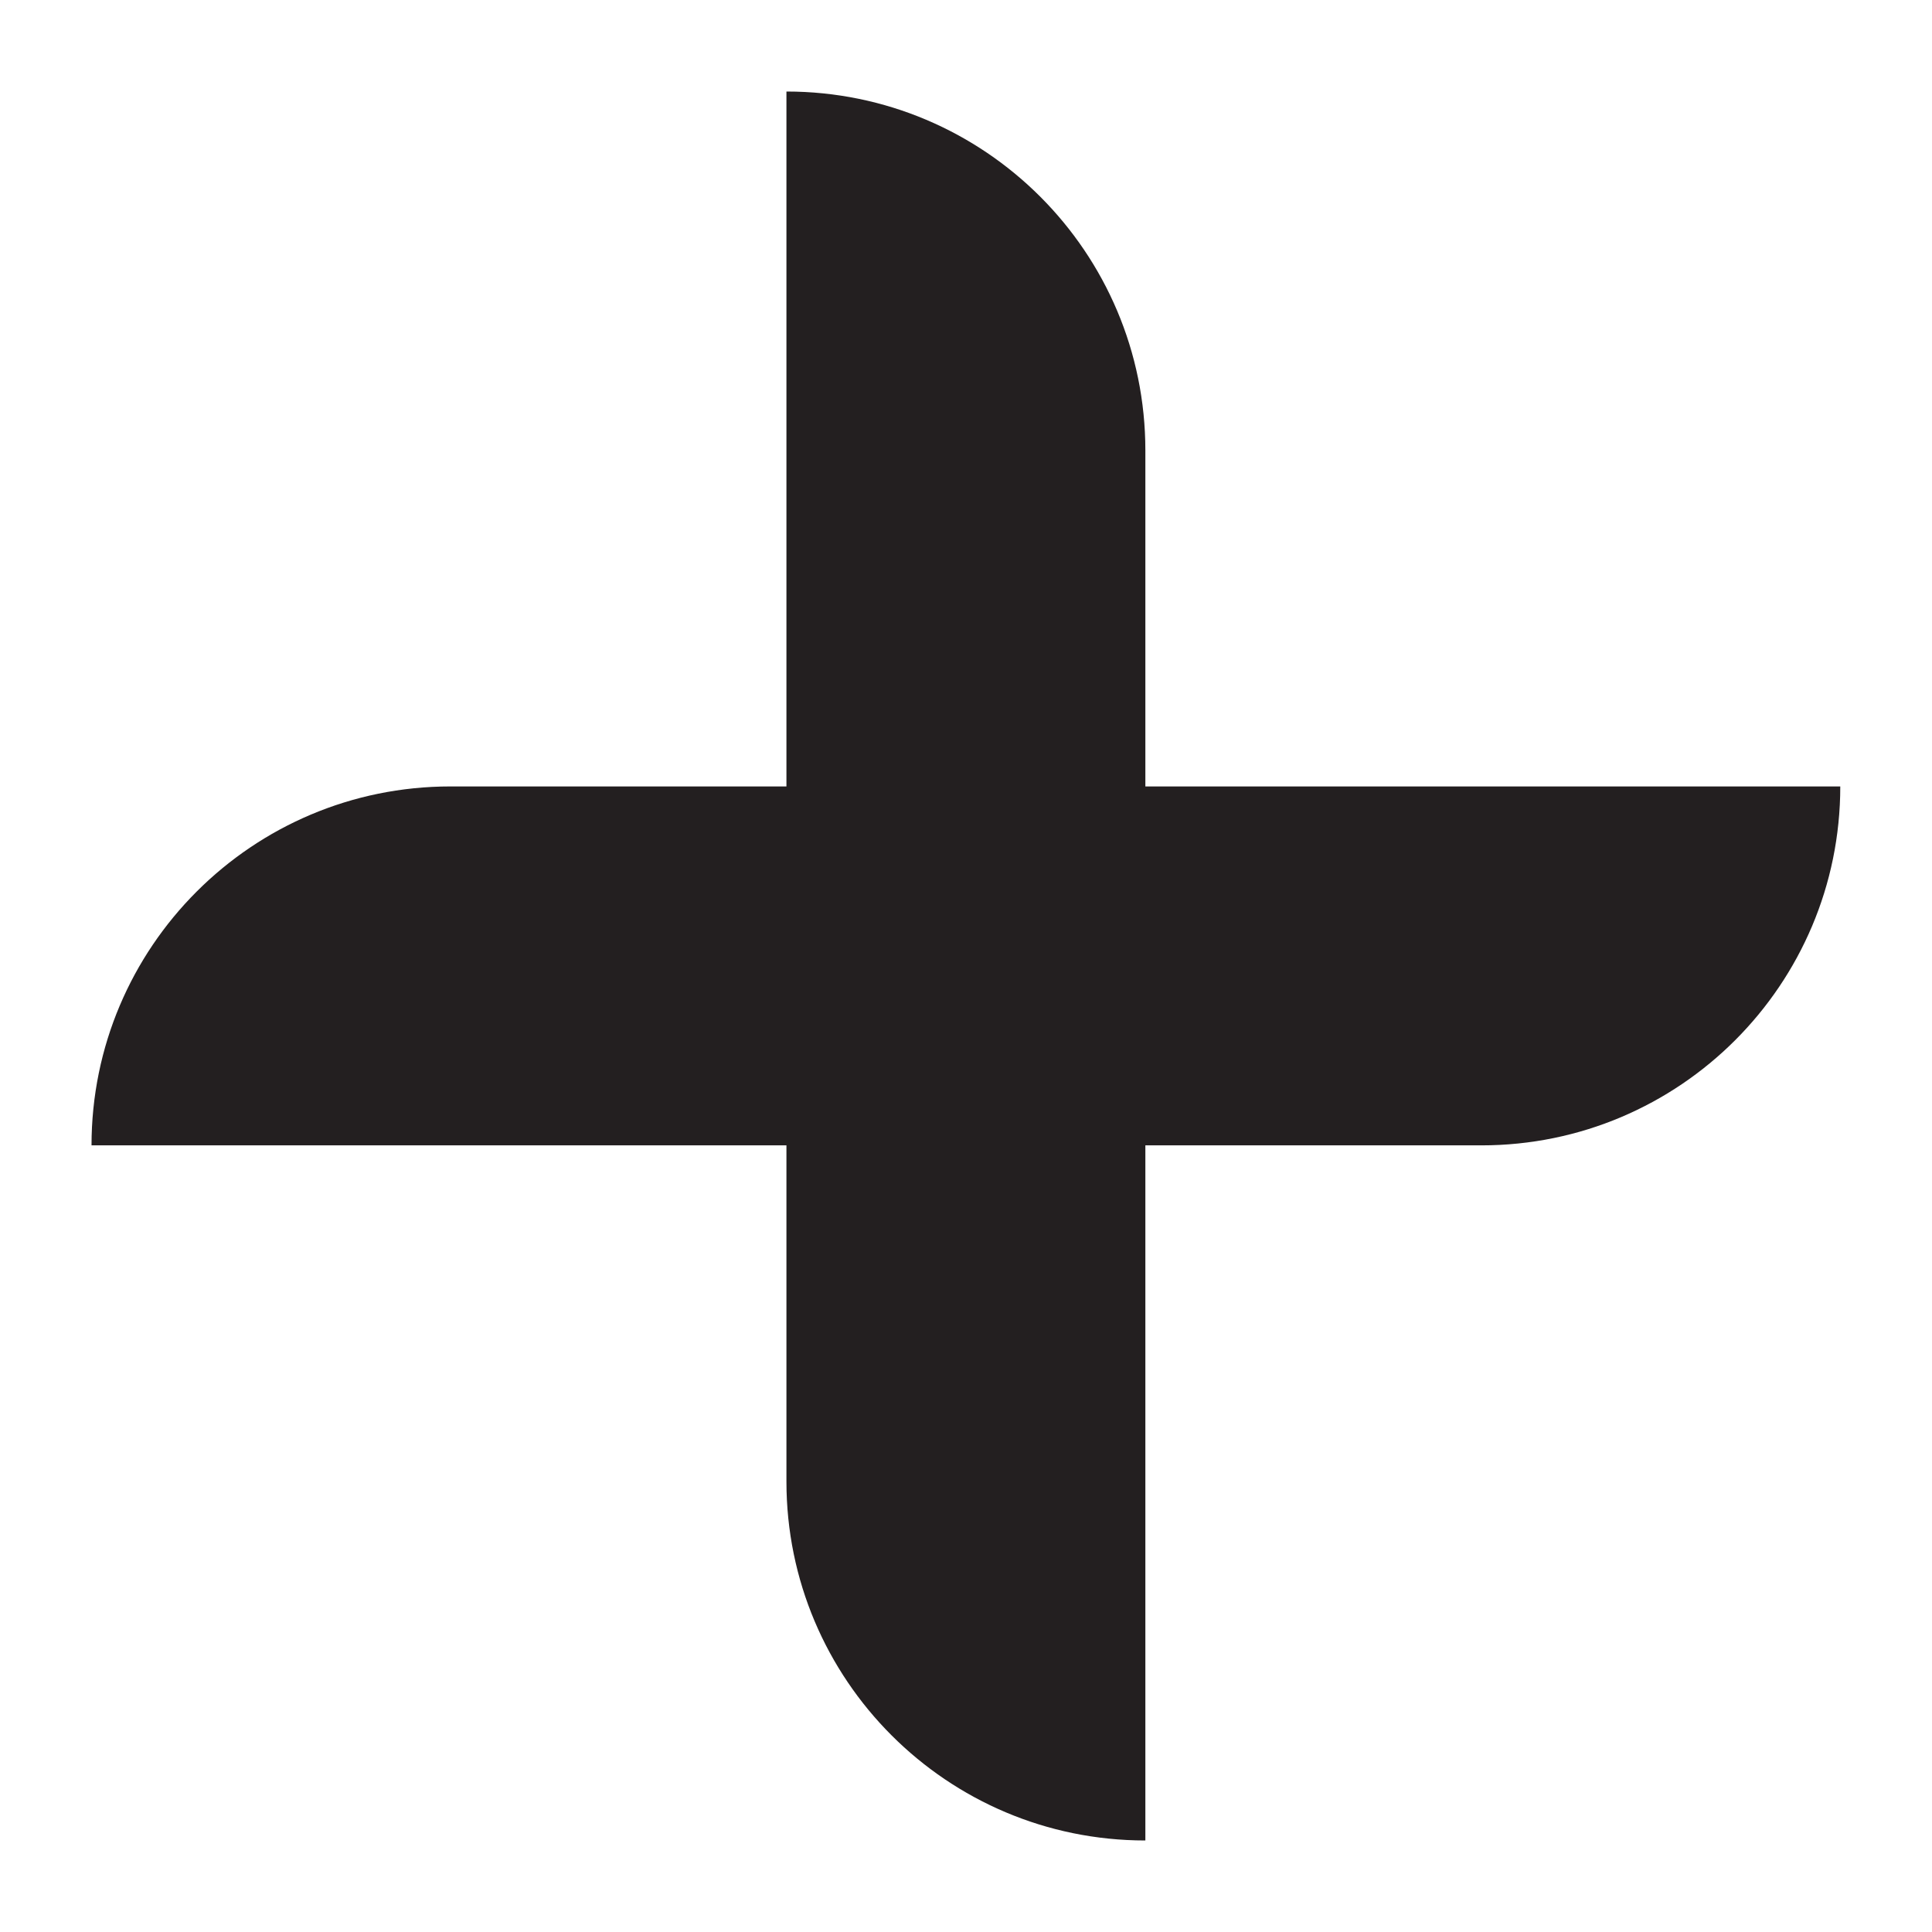
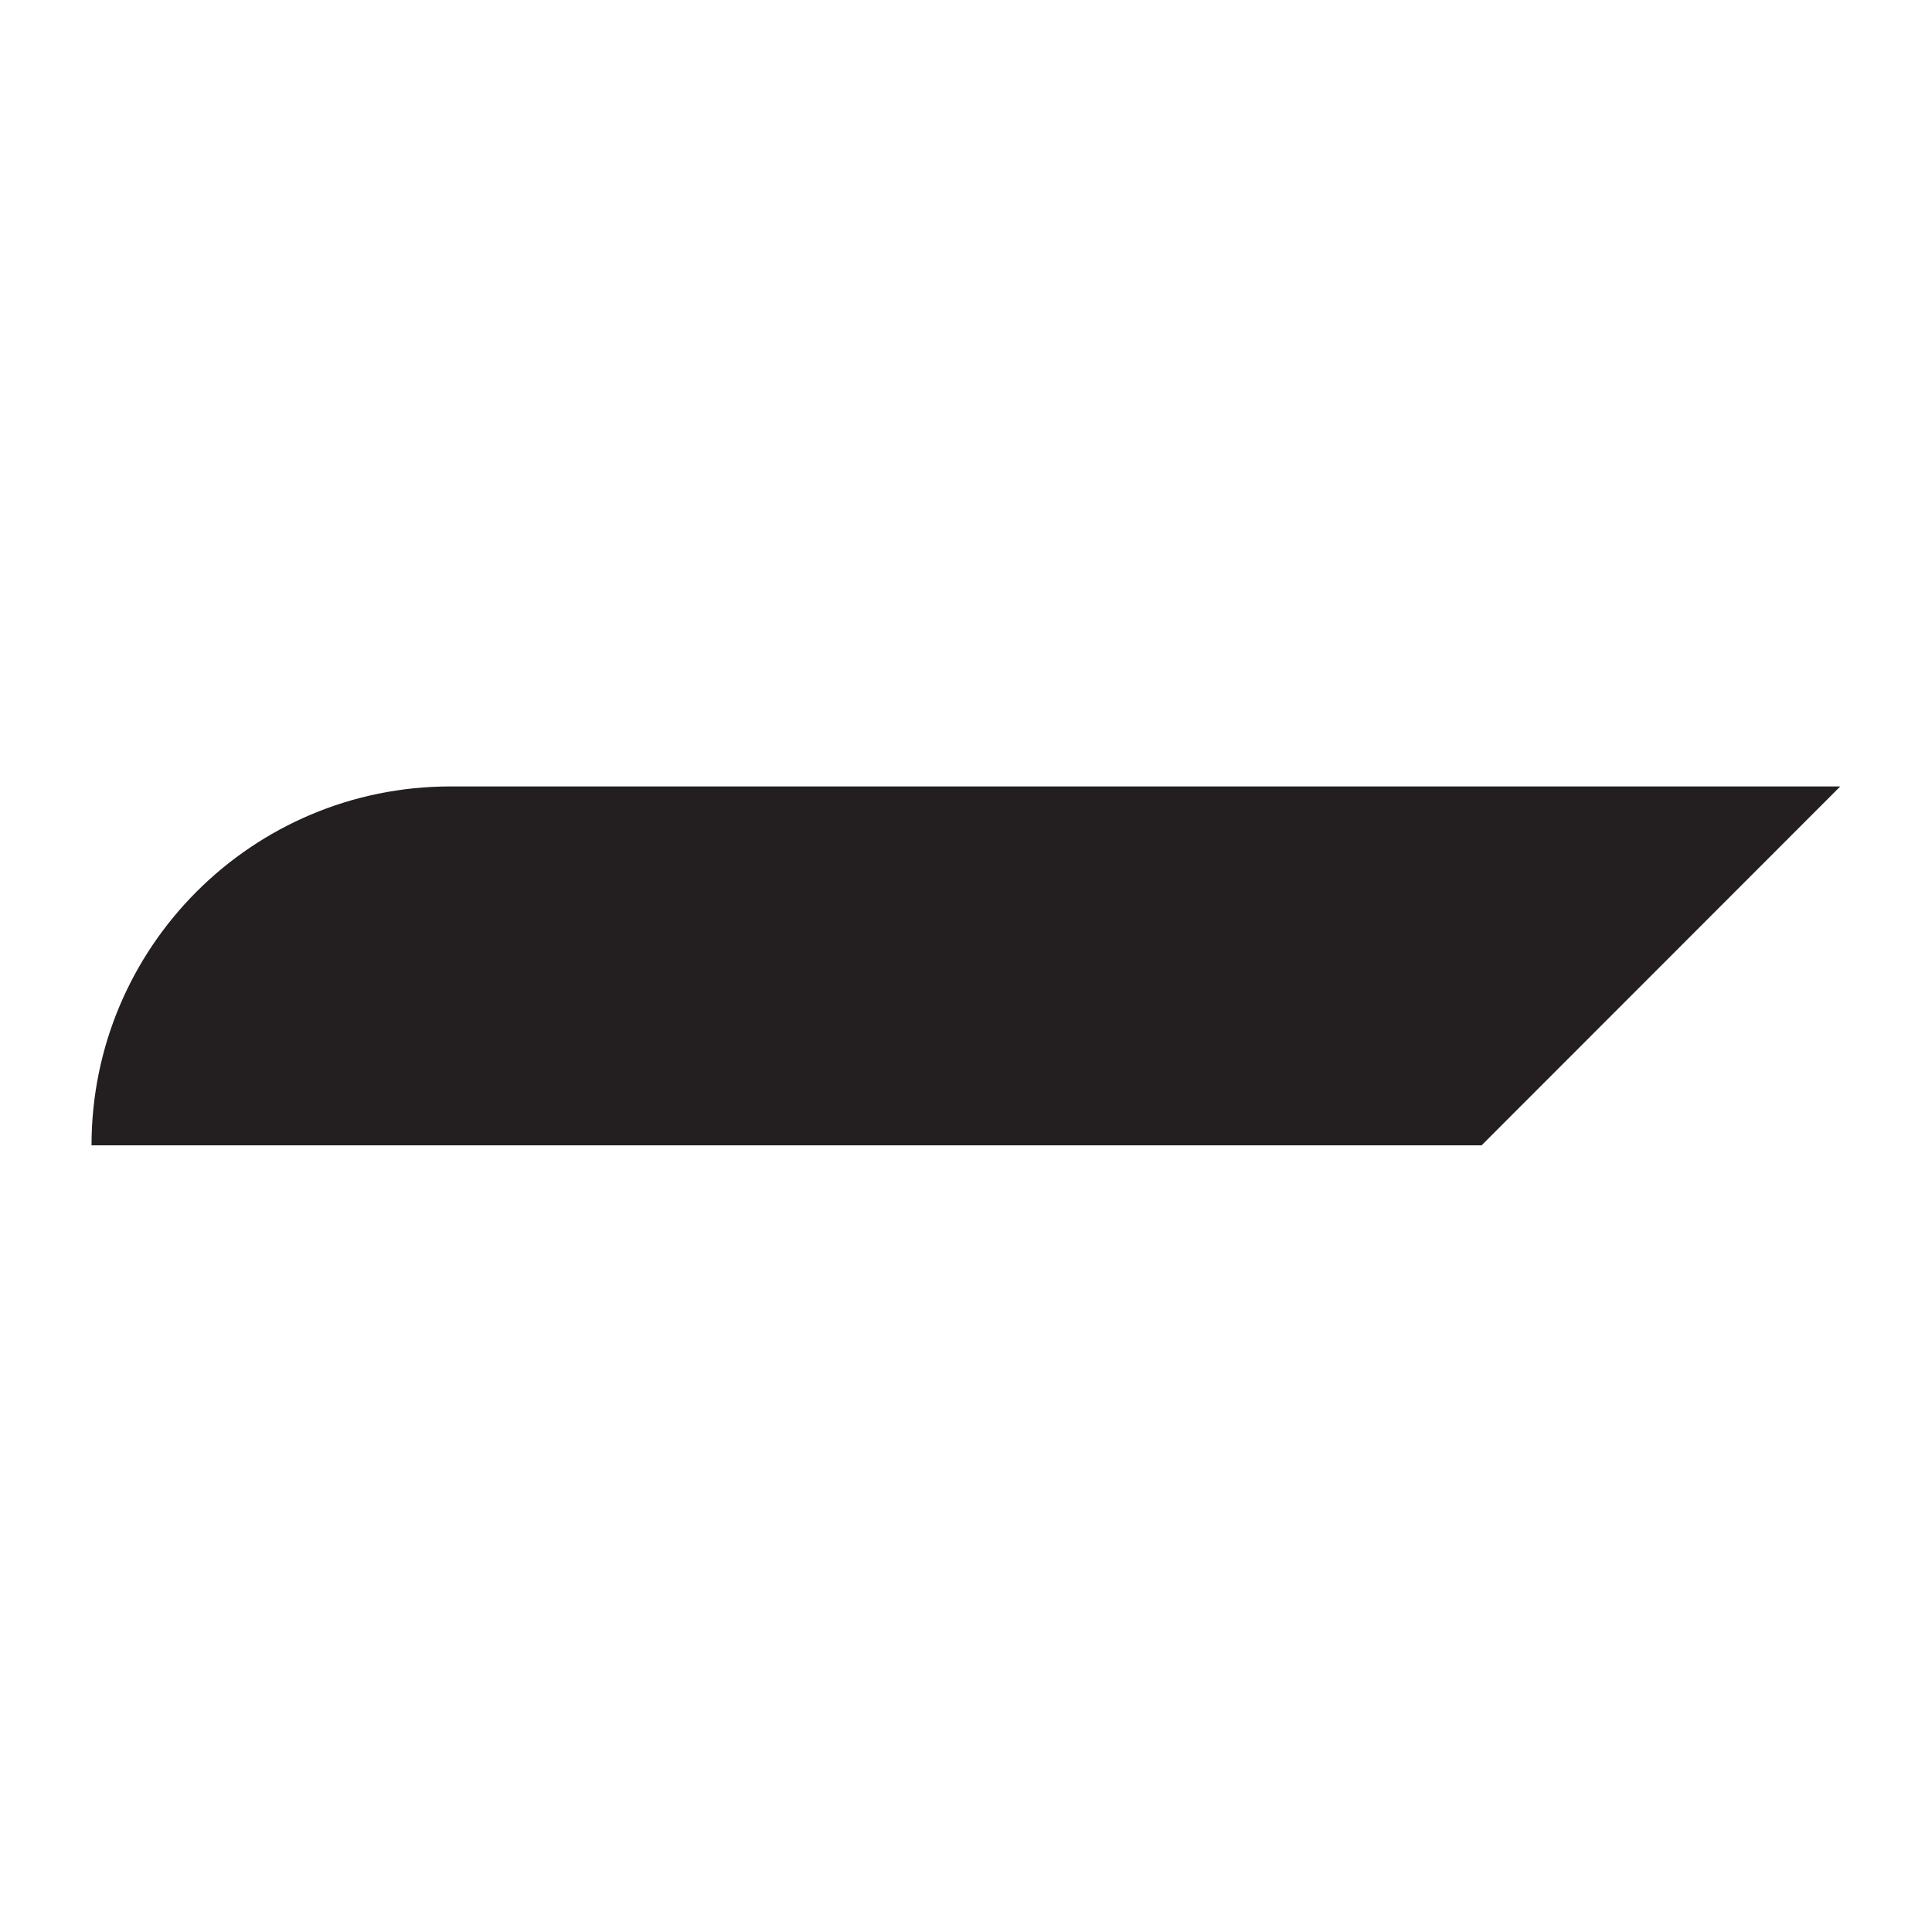
<svg xmlns="http://www.w3.org/2000/svg" id="Layer_1" viewBox="0 0 96.89 96.89">
  <defs>
    <style>.cls-1{fill:#231f20;}</style>
  </defs>
-   <path class="cls-1" d="M57.44,92.3h0c-9.94,0-18-8.06-18-18V4.59h0c9.94,0,18,8.06,18,18v69.7Z" />
-   <path class="cls-1" d="M74.3,57.44H4.59c0-9.94,8.06-18,18-18h69.7c0,9.94-8.06,18-18,18Z" />
+   <path class="cls-1" d="M74.3,57.44H4.59c0-9.94,8.06-18,18-18h69.7Z" />
</svg>